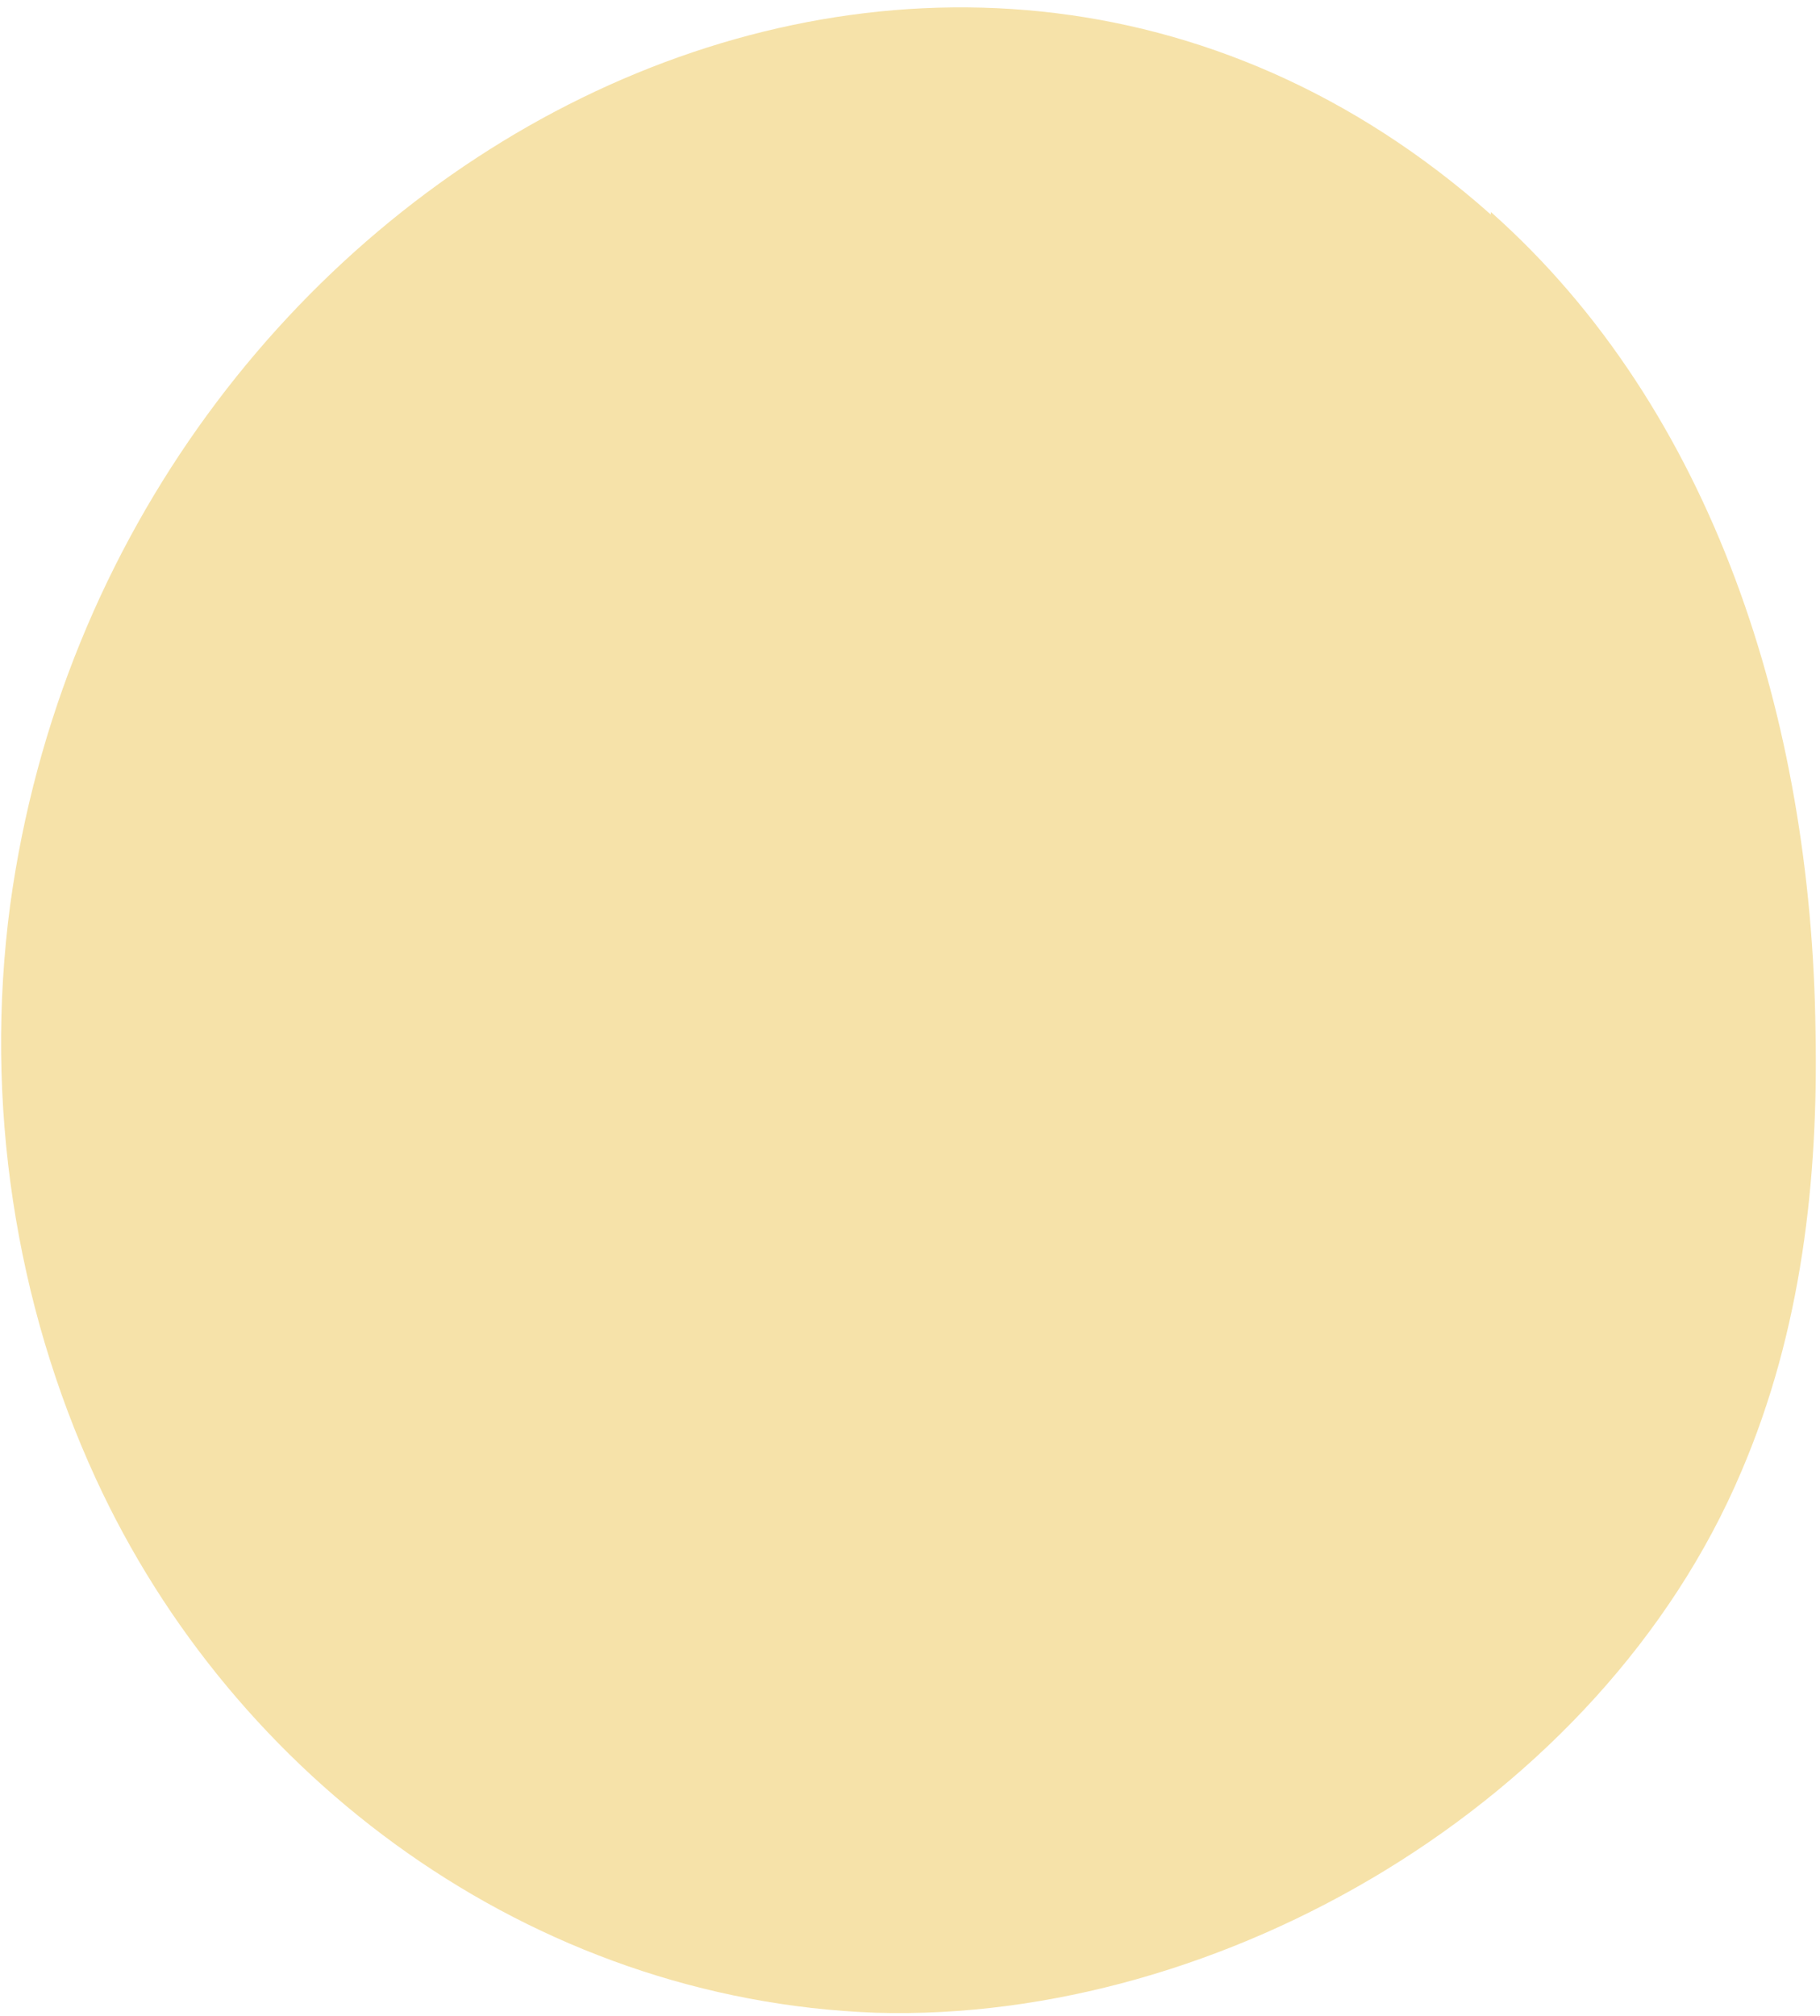
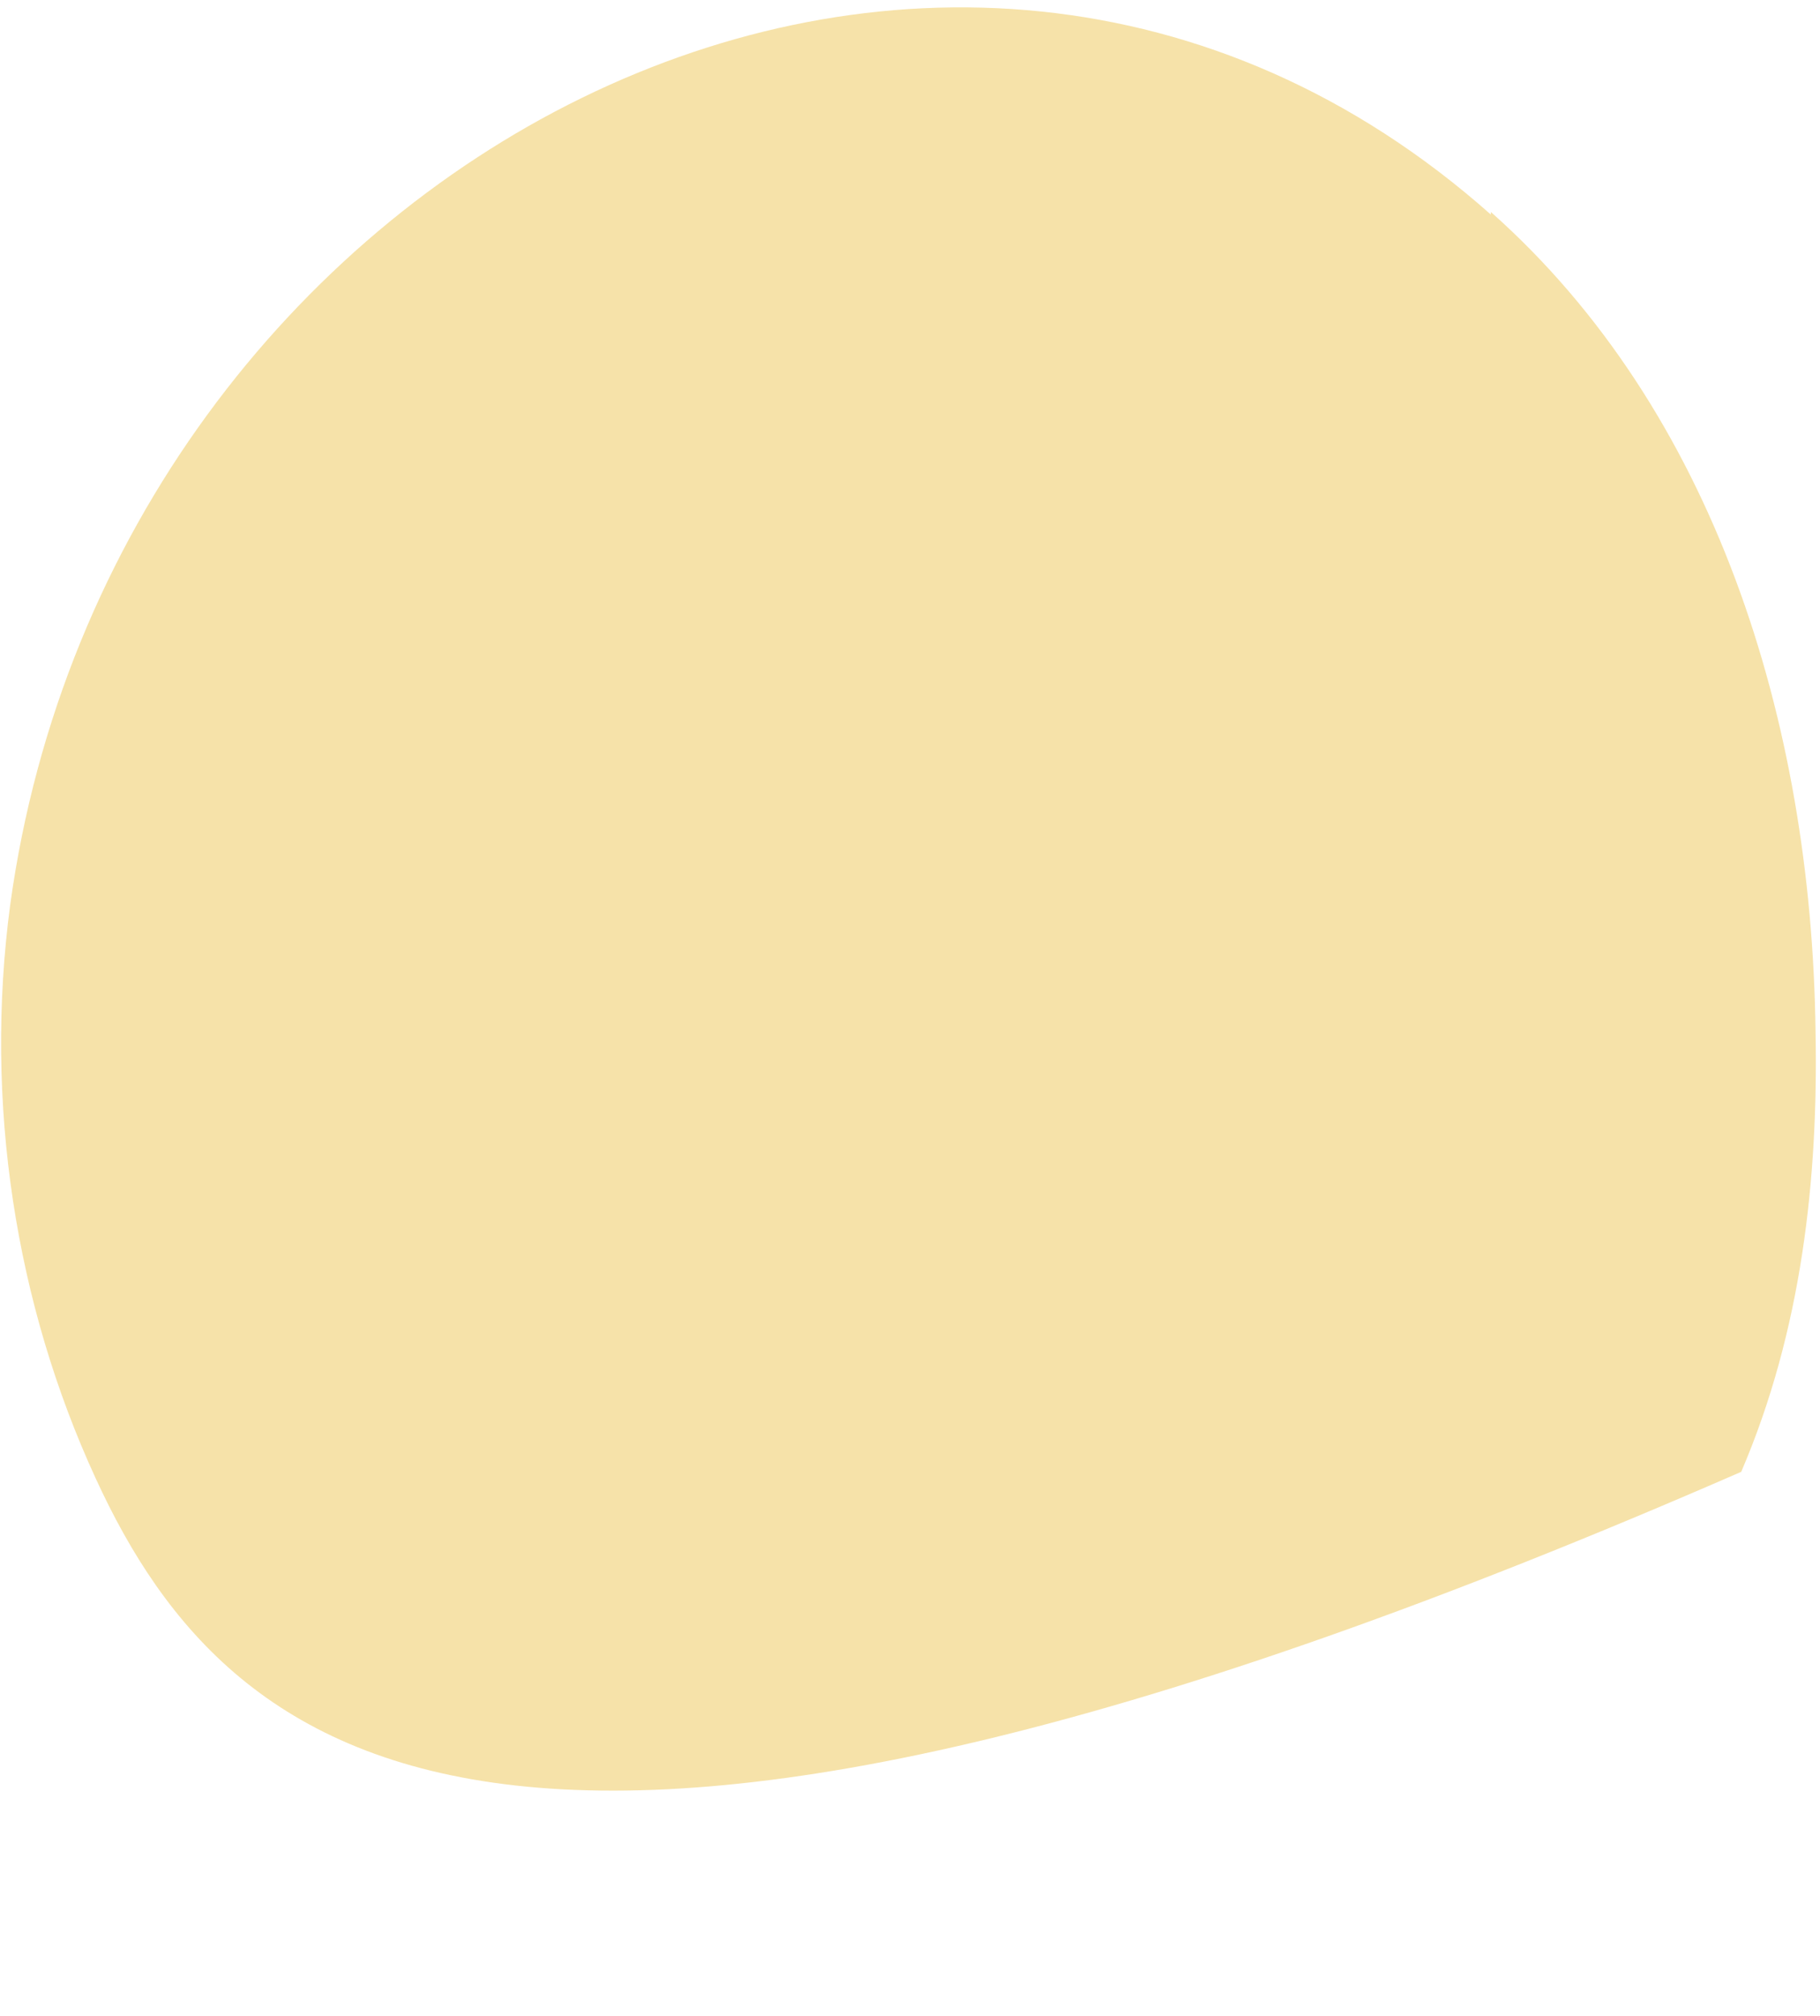
<svg xmlns="http://www.w3.org/2000/svg" width="186" height="206" viewBox="0 0 186 206" fill="none">
-   <path d="M152.362 21.663C175.135 41.867 185.15 73.567 185.544 105.436C185.829 120.398 184.151 135.939 177.95 150.404C163.61 184.205 124.851 206.713 89.524 205.683C54.204 204.393 23.824 181.701 9.755 151.023C1.608 133.303 -1.661 112.771 1.043 92.457C11.468 16.647 95.998 -28.112 152.356 21.923L152.362 21.663Z" fill="#F6E2A9" />
+   <path d="M152.362 21.663C175.135 41.867 185.15 73.567 185.544 105.436C185.829 120.398 184.151 135.939 177.95 150.404C54.204 204.393 23.824 181.701 9.755 151.023C1.608 133.303 -1.661 112.771 1.043 92.457C11.468 16.647 95.998 -28.112 152.356 21.923L152.362 21.663Z" fill="#F6E2A9" />
</svg>